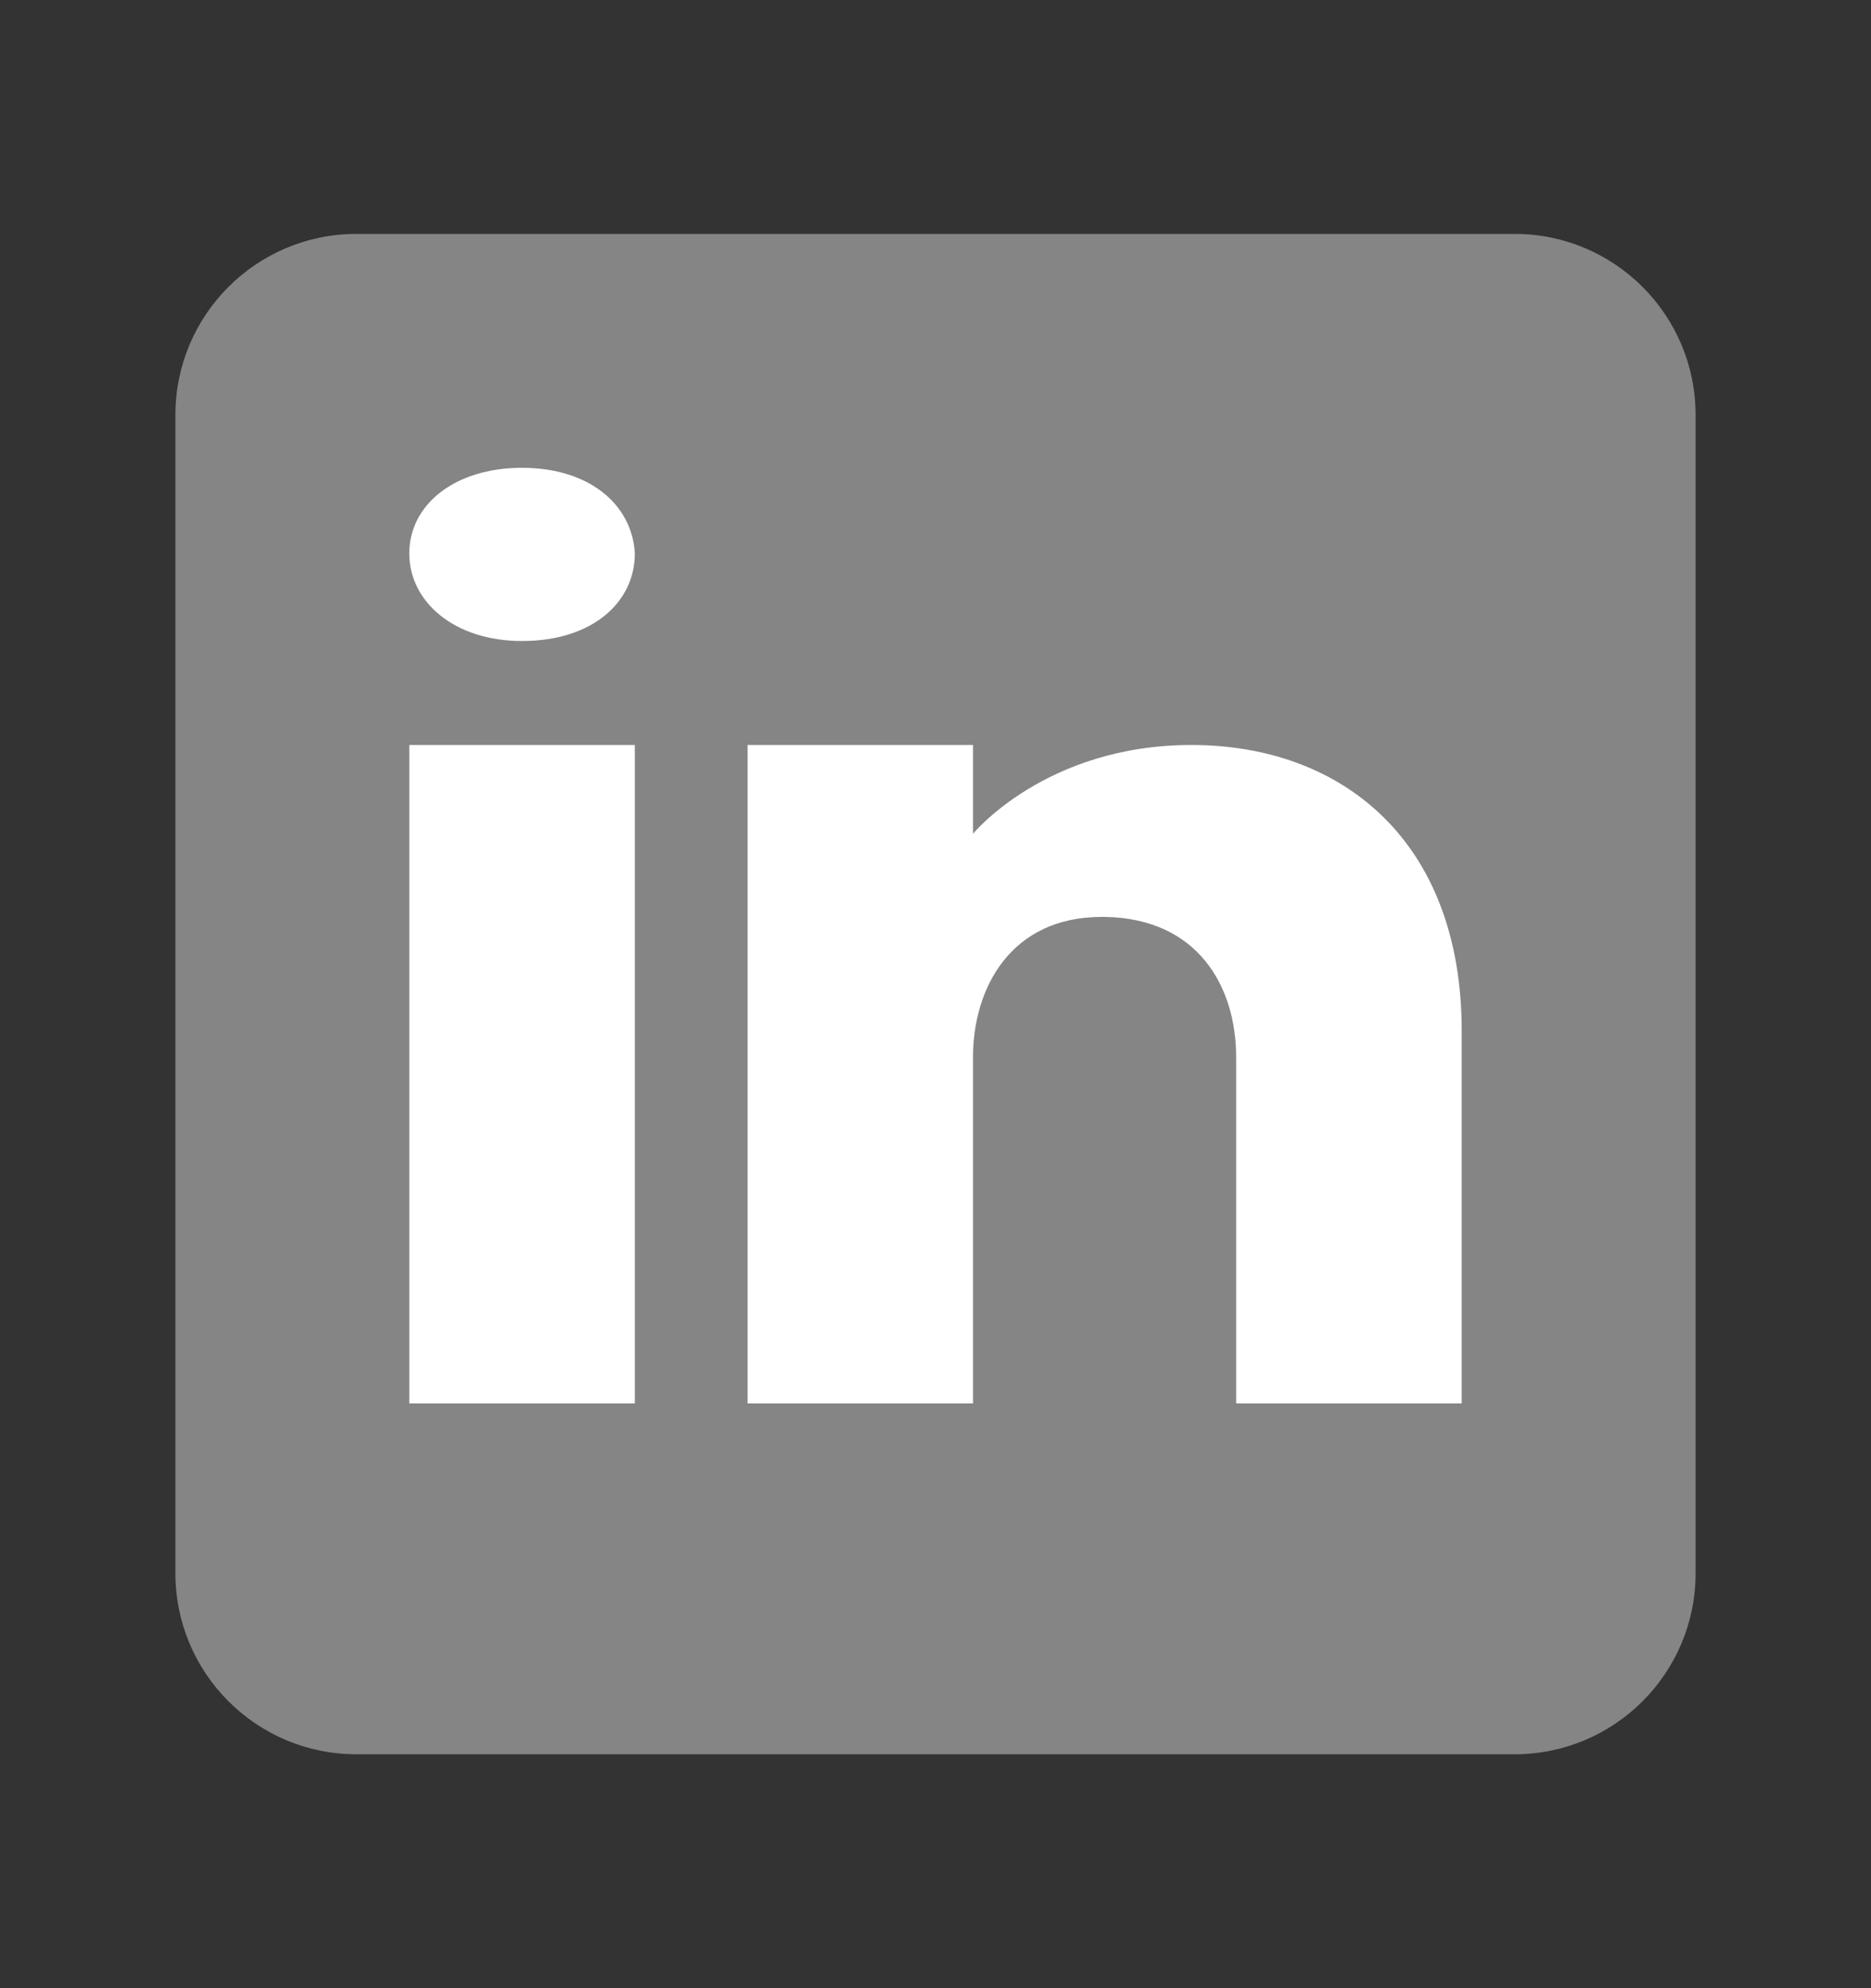
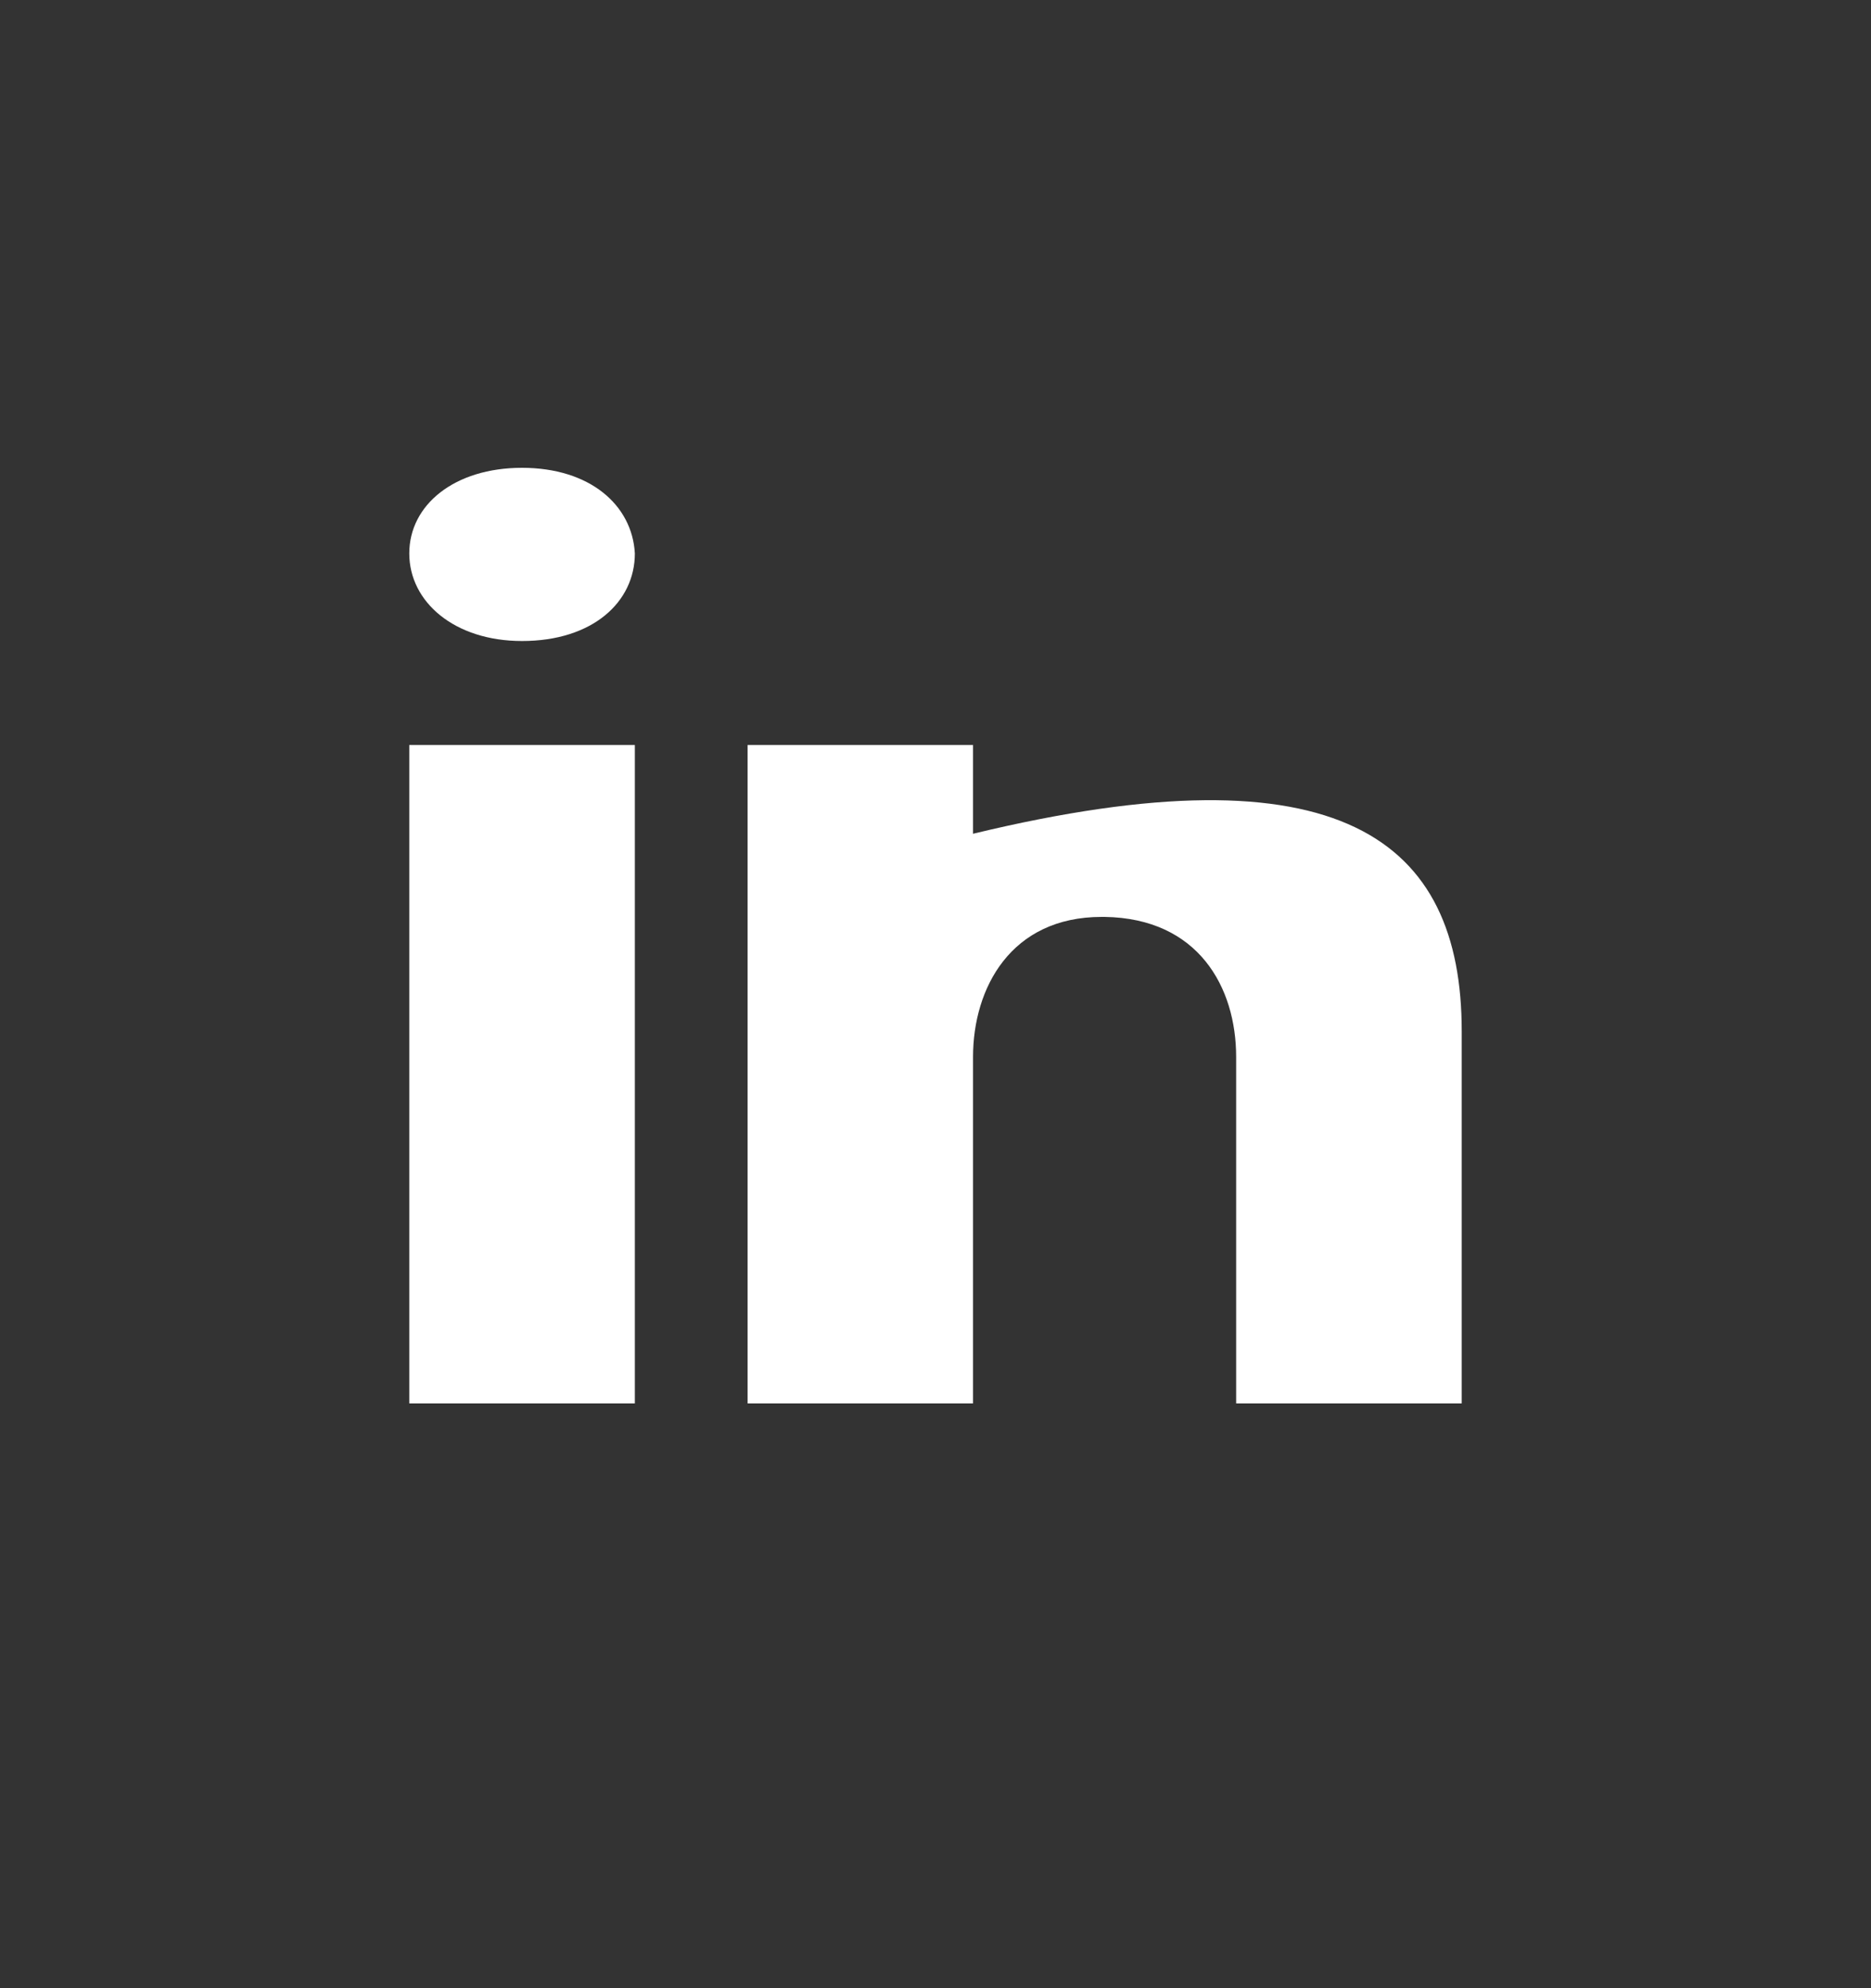
<svg xmlns="http://www.w3.org/2000/svg" width="16" height="17" viewBox="0 0 16 17" fill="none">
  <rect x="0" y="0" width="16" height="17" fill="#333333" stroke="none" />
-   <path opacity="0.4" d="M12.952 2H3.048C2.193 2 1.5 2.693 1.5 3.548V13.452C1.5 14.307 2.193 15 3.048 15H12.952C13.807 15 14.5 14.307 14.5 13.452V3.548C14.5 2.693 13.807 2 12.952 2Z" fill="white" />
-   <path d="M5.429 6.37V12H3.5V6.37H5.429ZM3.5 4.732C3.5 4.317 3.886 4 4.464 4C5.043 4 5.406 4.317 5.429 4.732C5.429 5.147 5.069 5.481 4.464 5.481C3.886 5.481 3.5 5.147 3.5 4.732ZM12.5 12H10.571C10.571 12 10.571 9.256 10.571 9.037C10.571 8.444 10.25 7.852 9.446 7.84H9.421C8.643 7.84 8.321 8.45 8.321 9.037C8.321 9.307 8.321 12 8.321 12H6.393V6.37H8.321V7.129C8.321 7.129 8.942 6.37 10.189 6.37C11.465 6.37 12.5 7.179 12.5 8.818V12Z" fill="white" />
+   <path d="M5.429 6.37V12H3.5V6.37H5.429ZM3.5 4.732C3.5 4.317 3.886 4 4.464 4C5.043 4 5.406 4.317 5.429 4.732C5.429 5.147 5.069 5.481 4.464 5.481C3.886 5.481 3.5 5.147 3.5 4.732ZM12.5 12H10.571C10.571 12 10.571 9.256 10.571 9.037C10.571 8.444 10.25 7.852 9.446 7.84H9.421C8.643 7.84 8.321 8.45 8.321 9.037C8.321 9.307 8.321 12 8.321 12H6.393V6.37H8.321V7.129C11.465 6.37 12.5 7.179 12.5 8.818V12Z" fill="white" />
</svg>